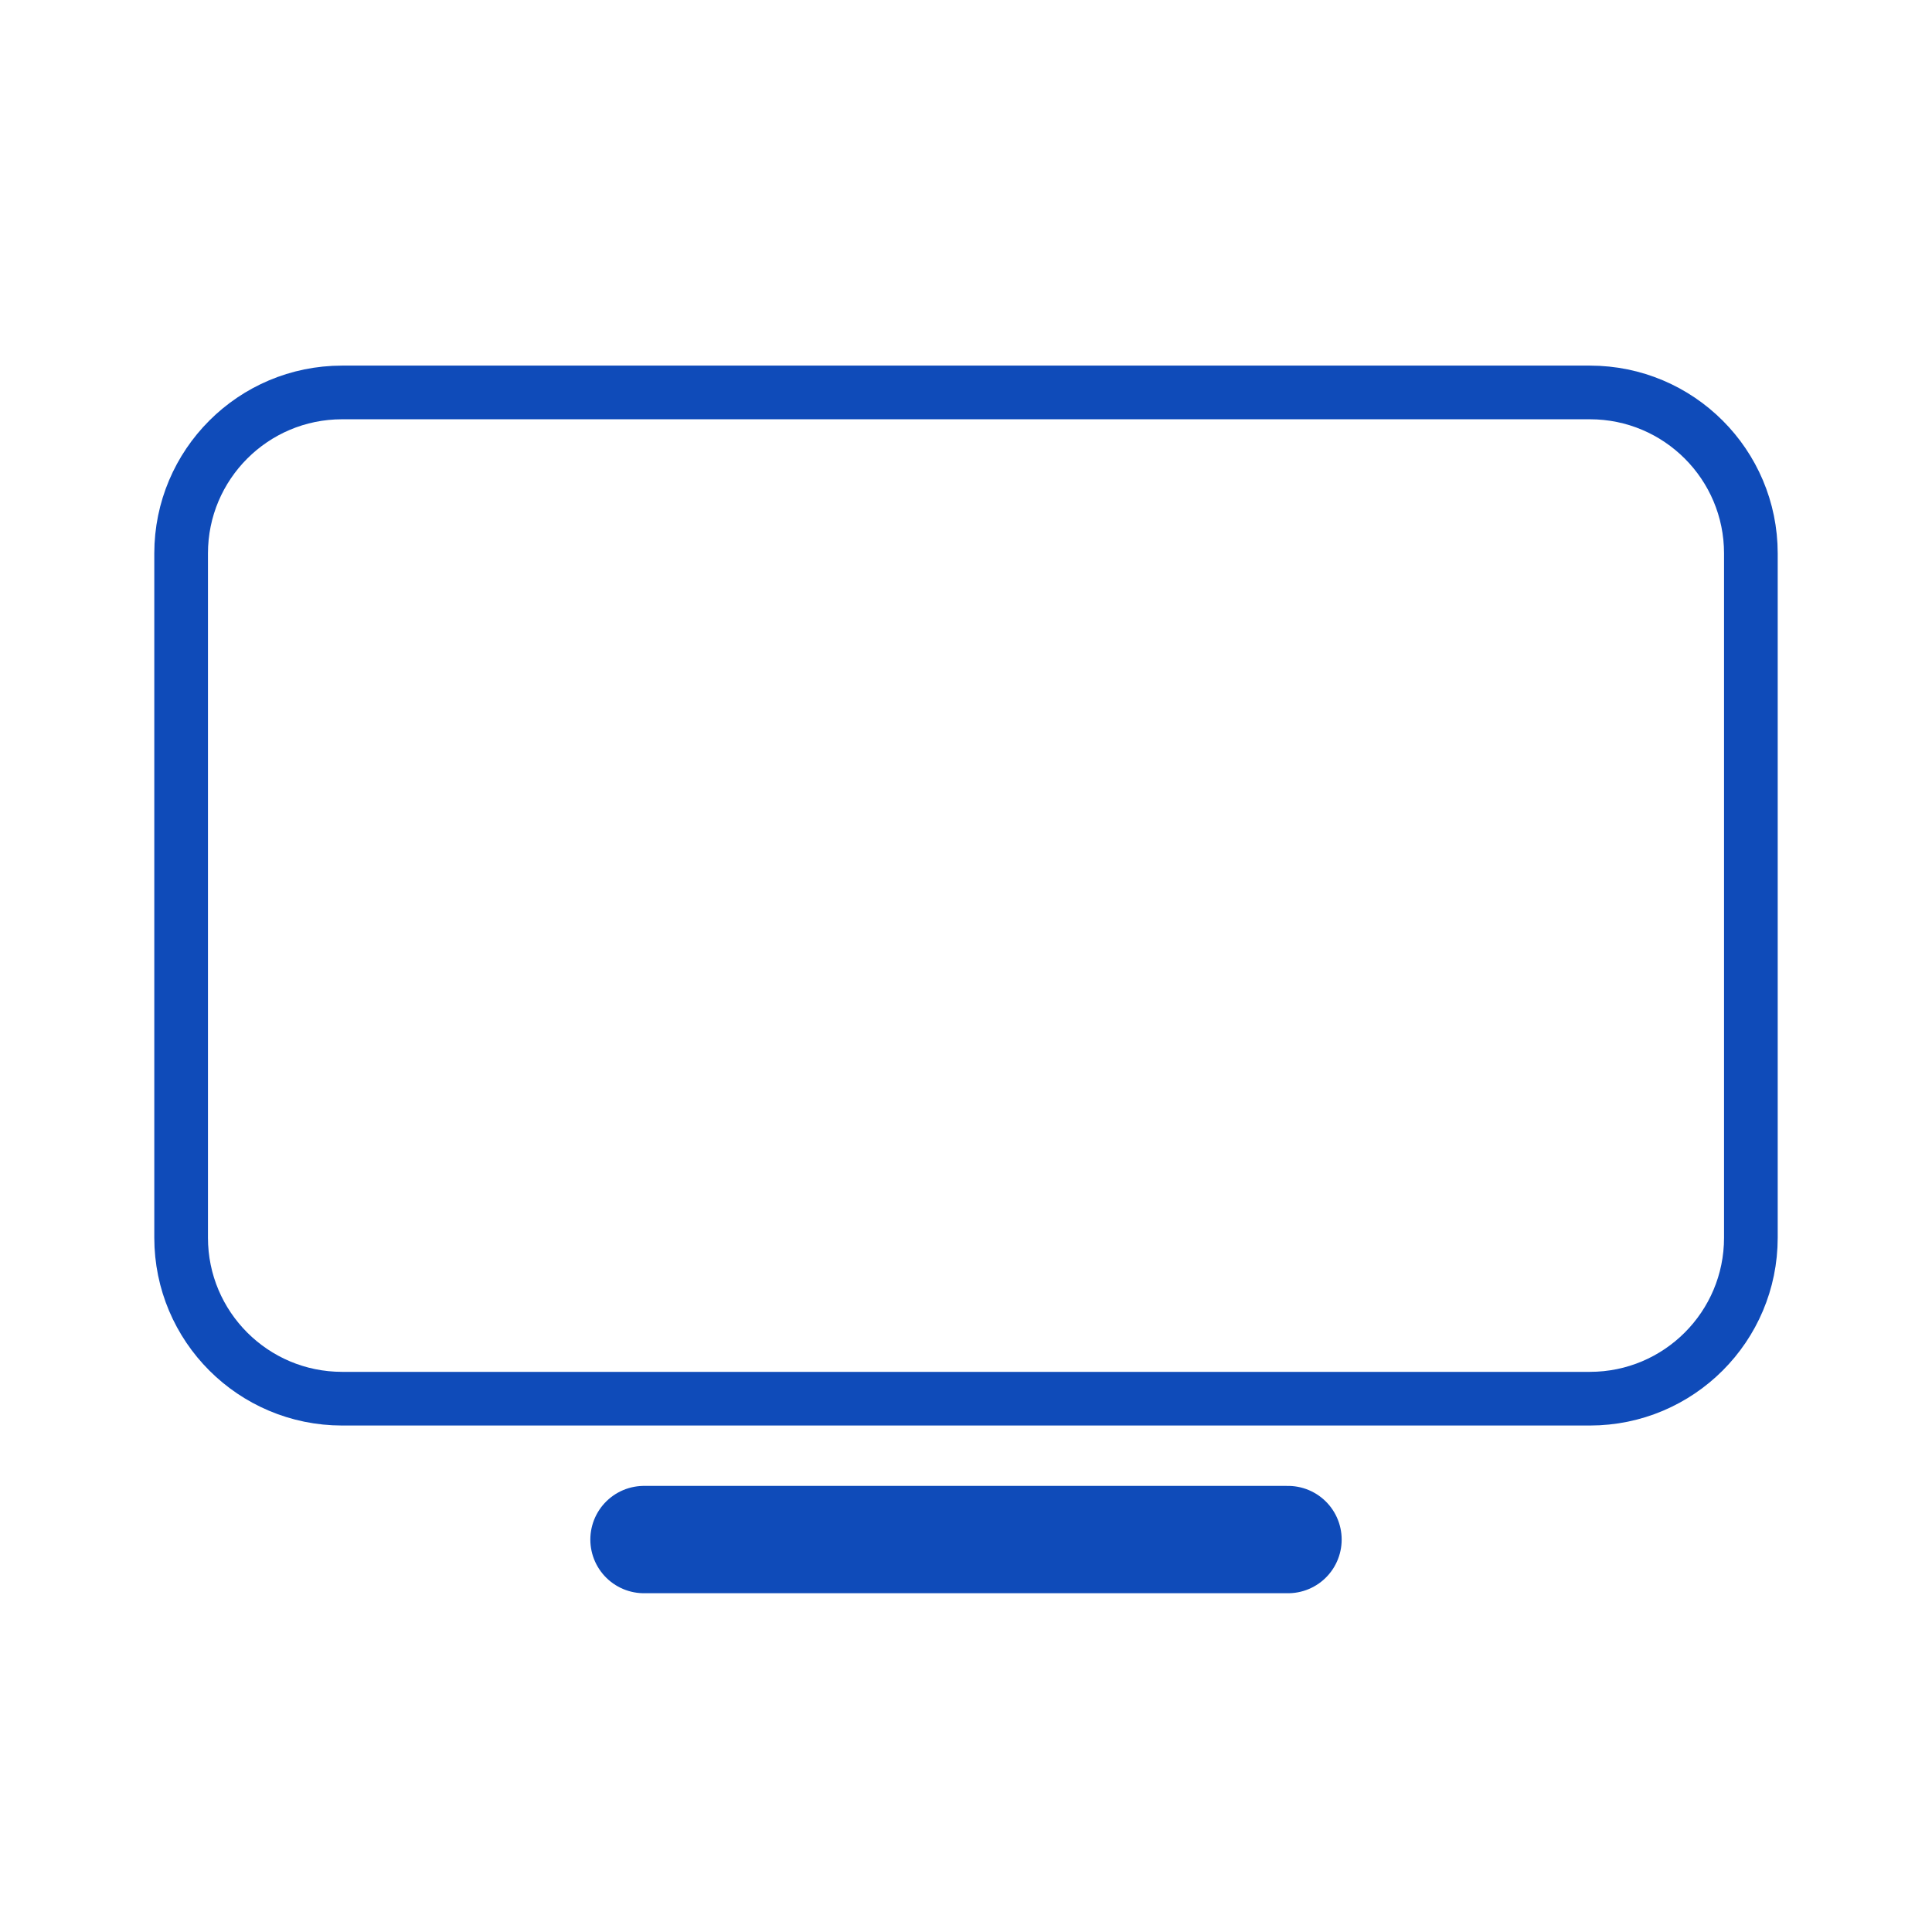
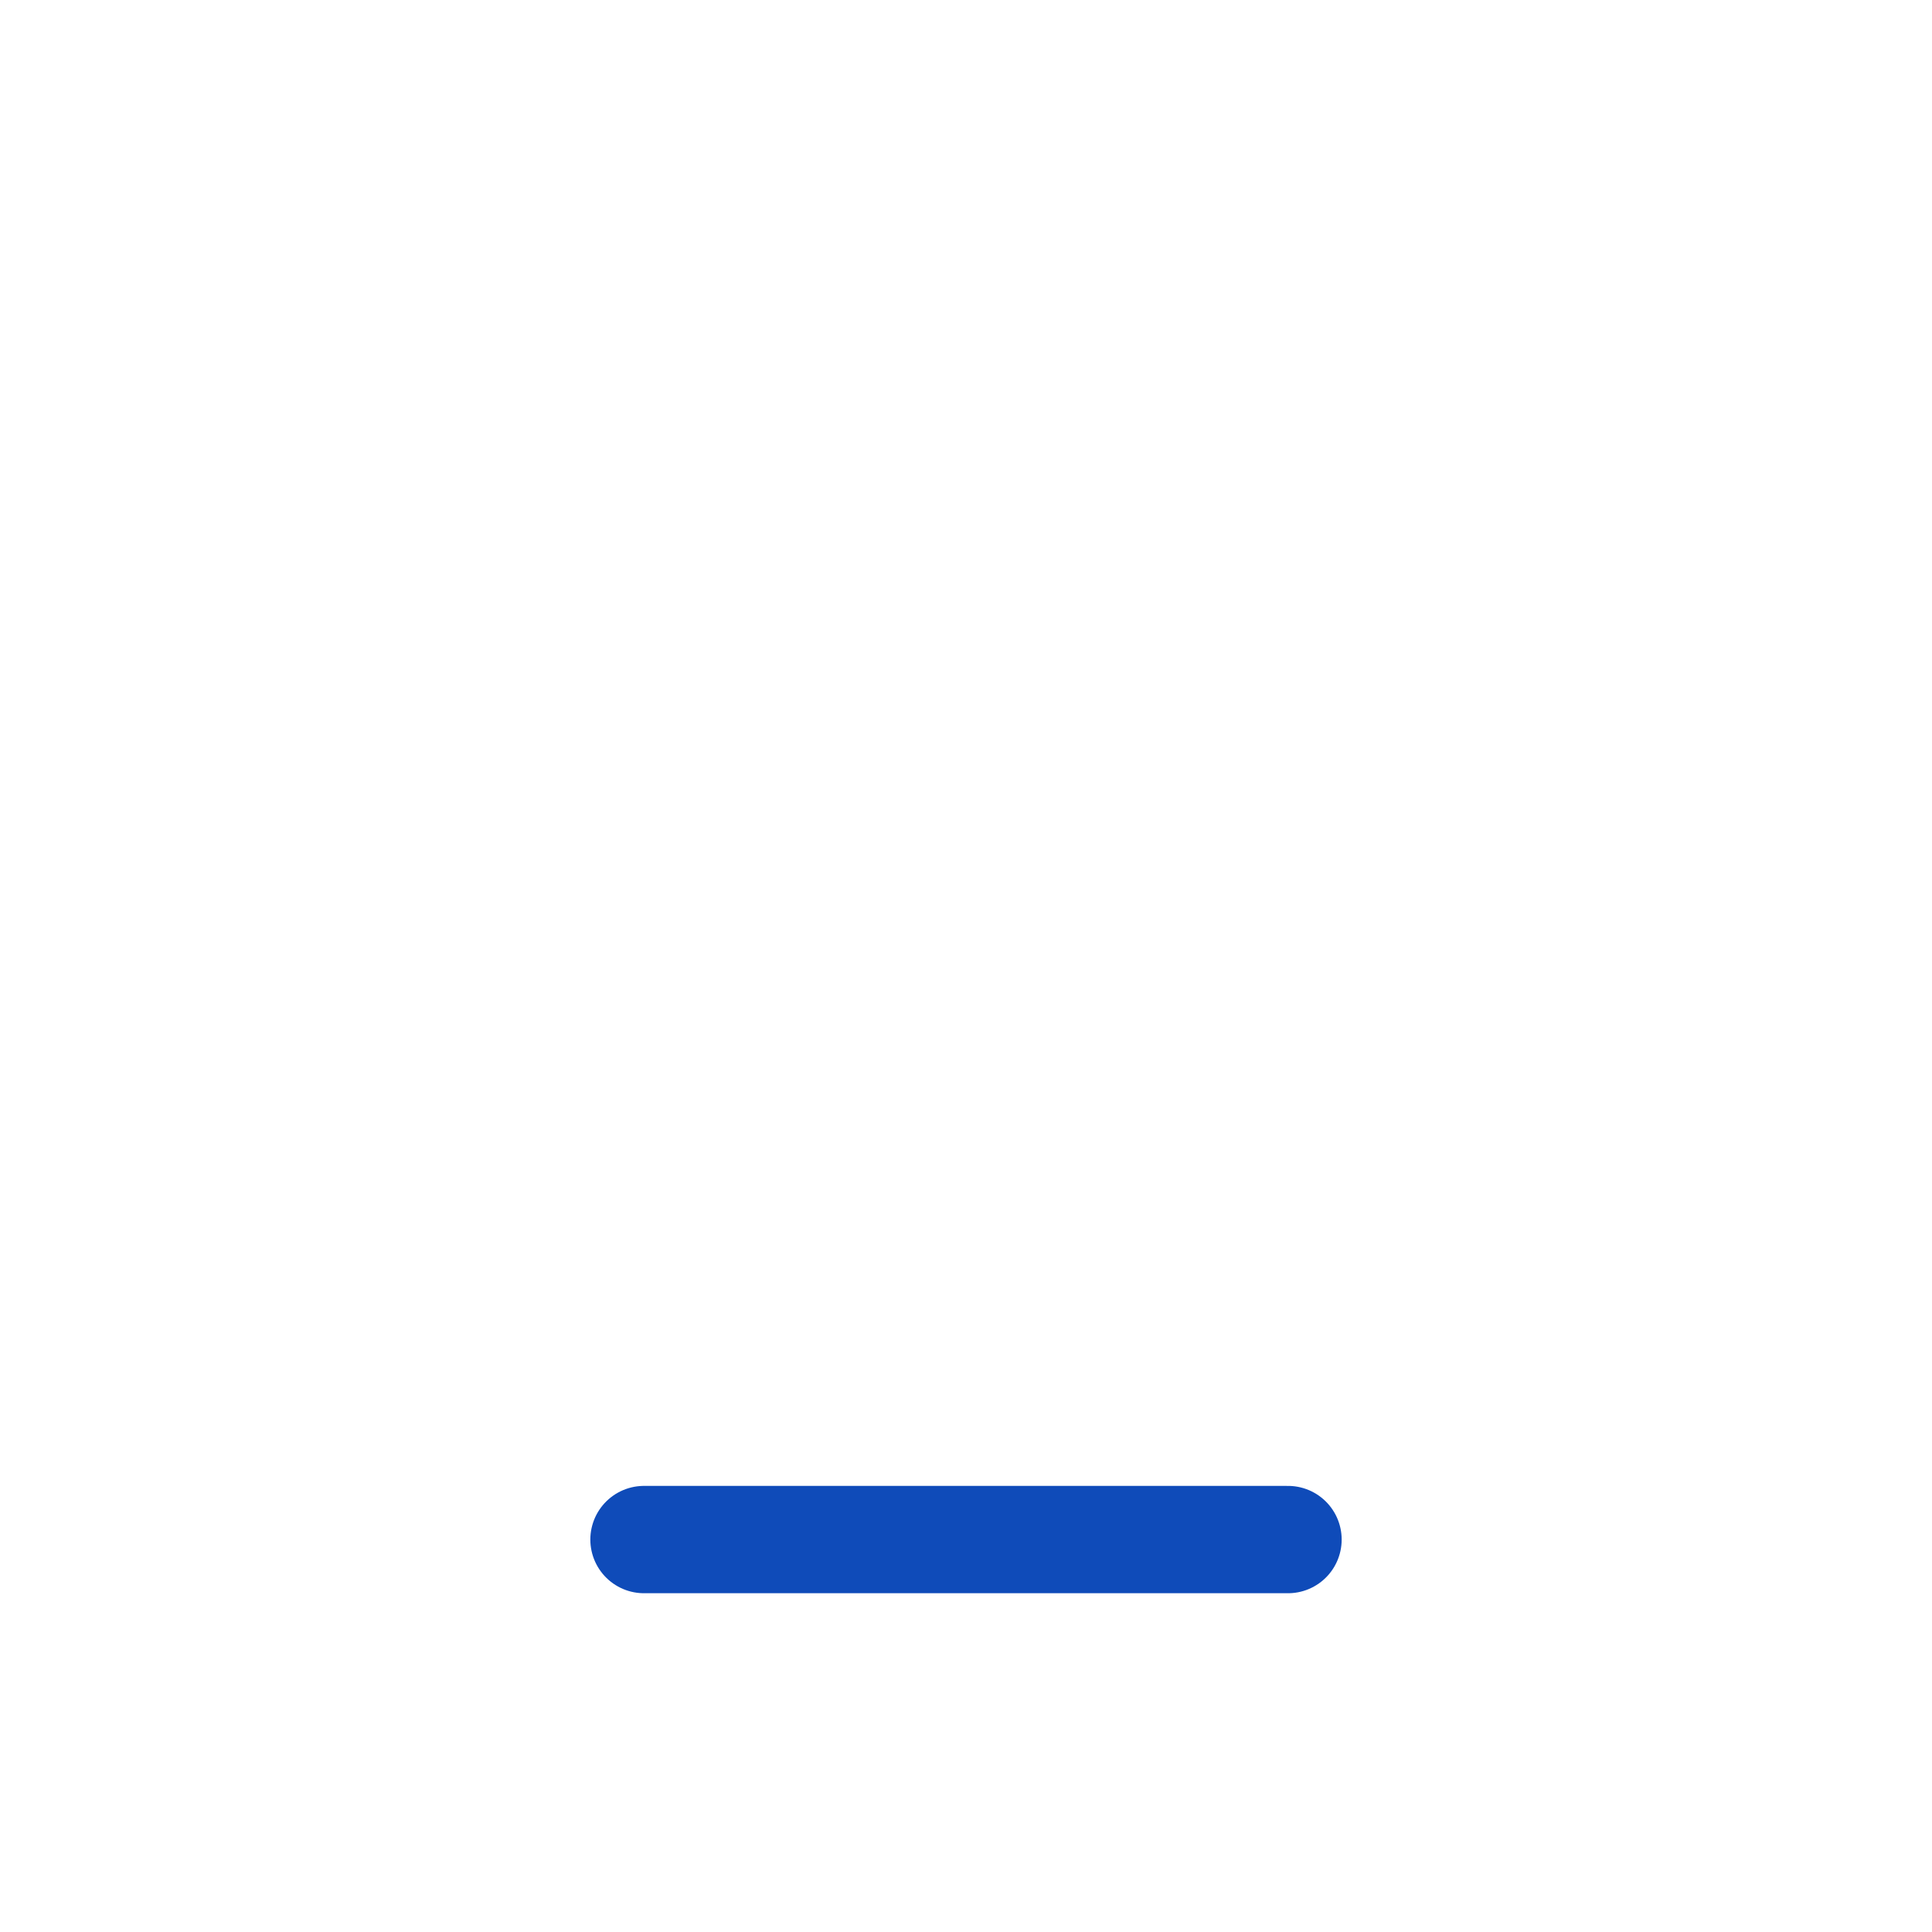
<svg xmlns="http://www.w3.org/2000/svg" width="72" height="72" viewBox="0 0 72 72" fill="none">
-   <path d="M59.25 14.625H12.75C9.436 14.625 6.75 17.311 6.75 20.625V46.125C6.75 49.439 9.436 52.125 12.75 52.125H59.25C62.564 52.125 65.25 49.439 65.25 46.125V20.625C65.25 17.311 62.564 14.625 59.25 14.625Z" stroke="#0F4BB9" stroke-width="2" stroke-linecap="round" stroke-linejoin="round" />
  <path d="M24 57.375H48" stroke="#0F4BB9" stroke-width="4" stroke-linecap="round" stroke-linejoin="round" />
</svg>